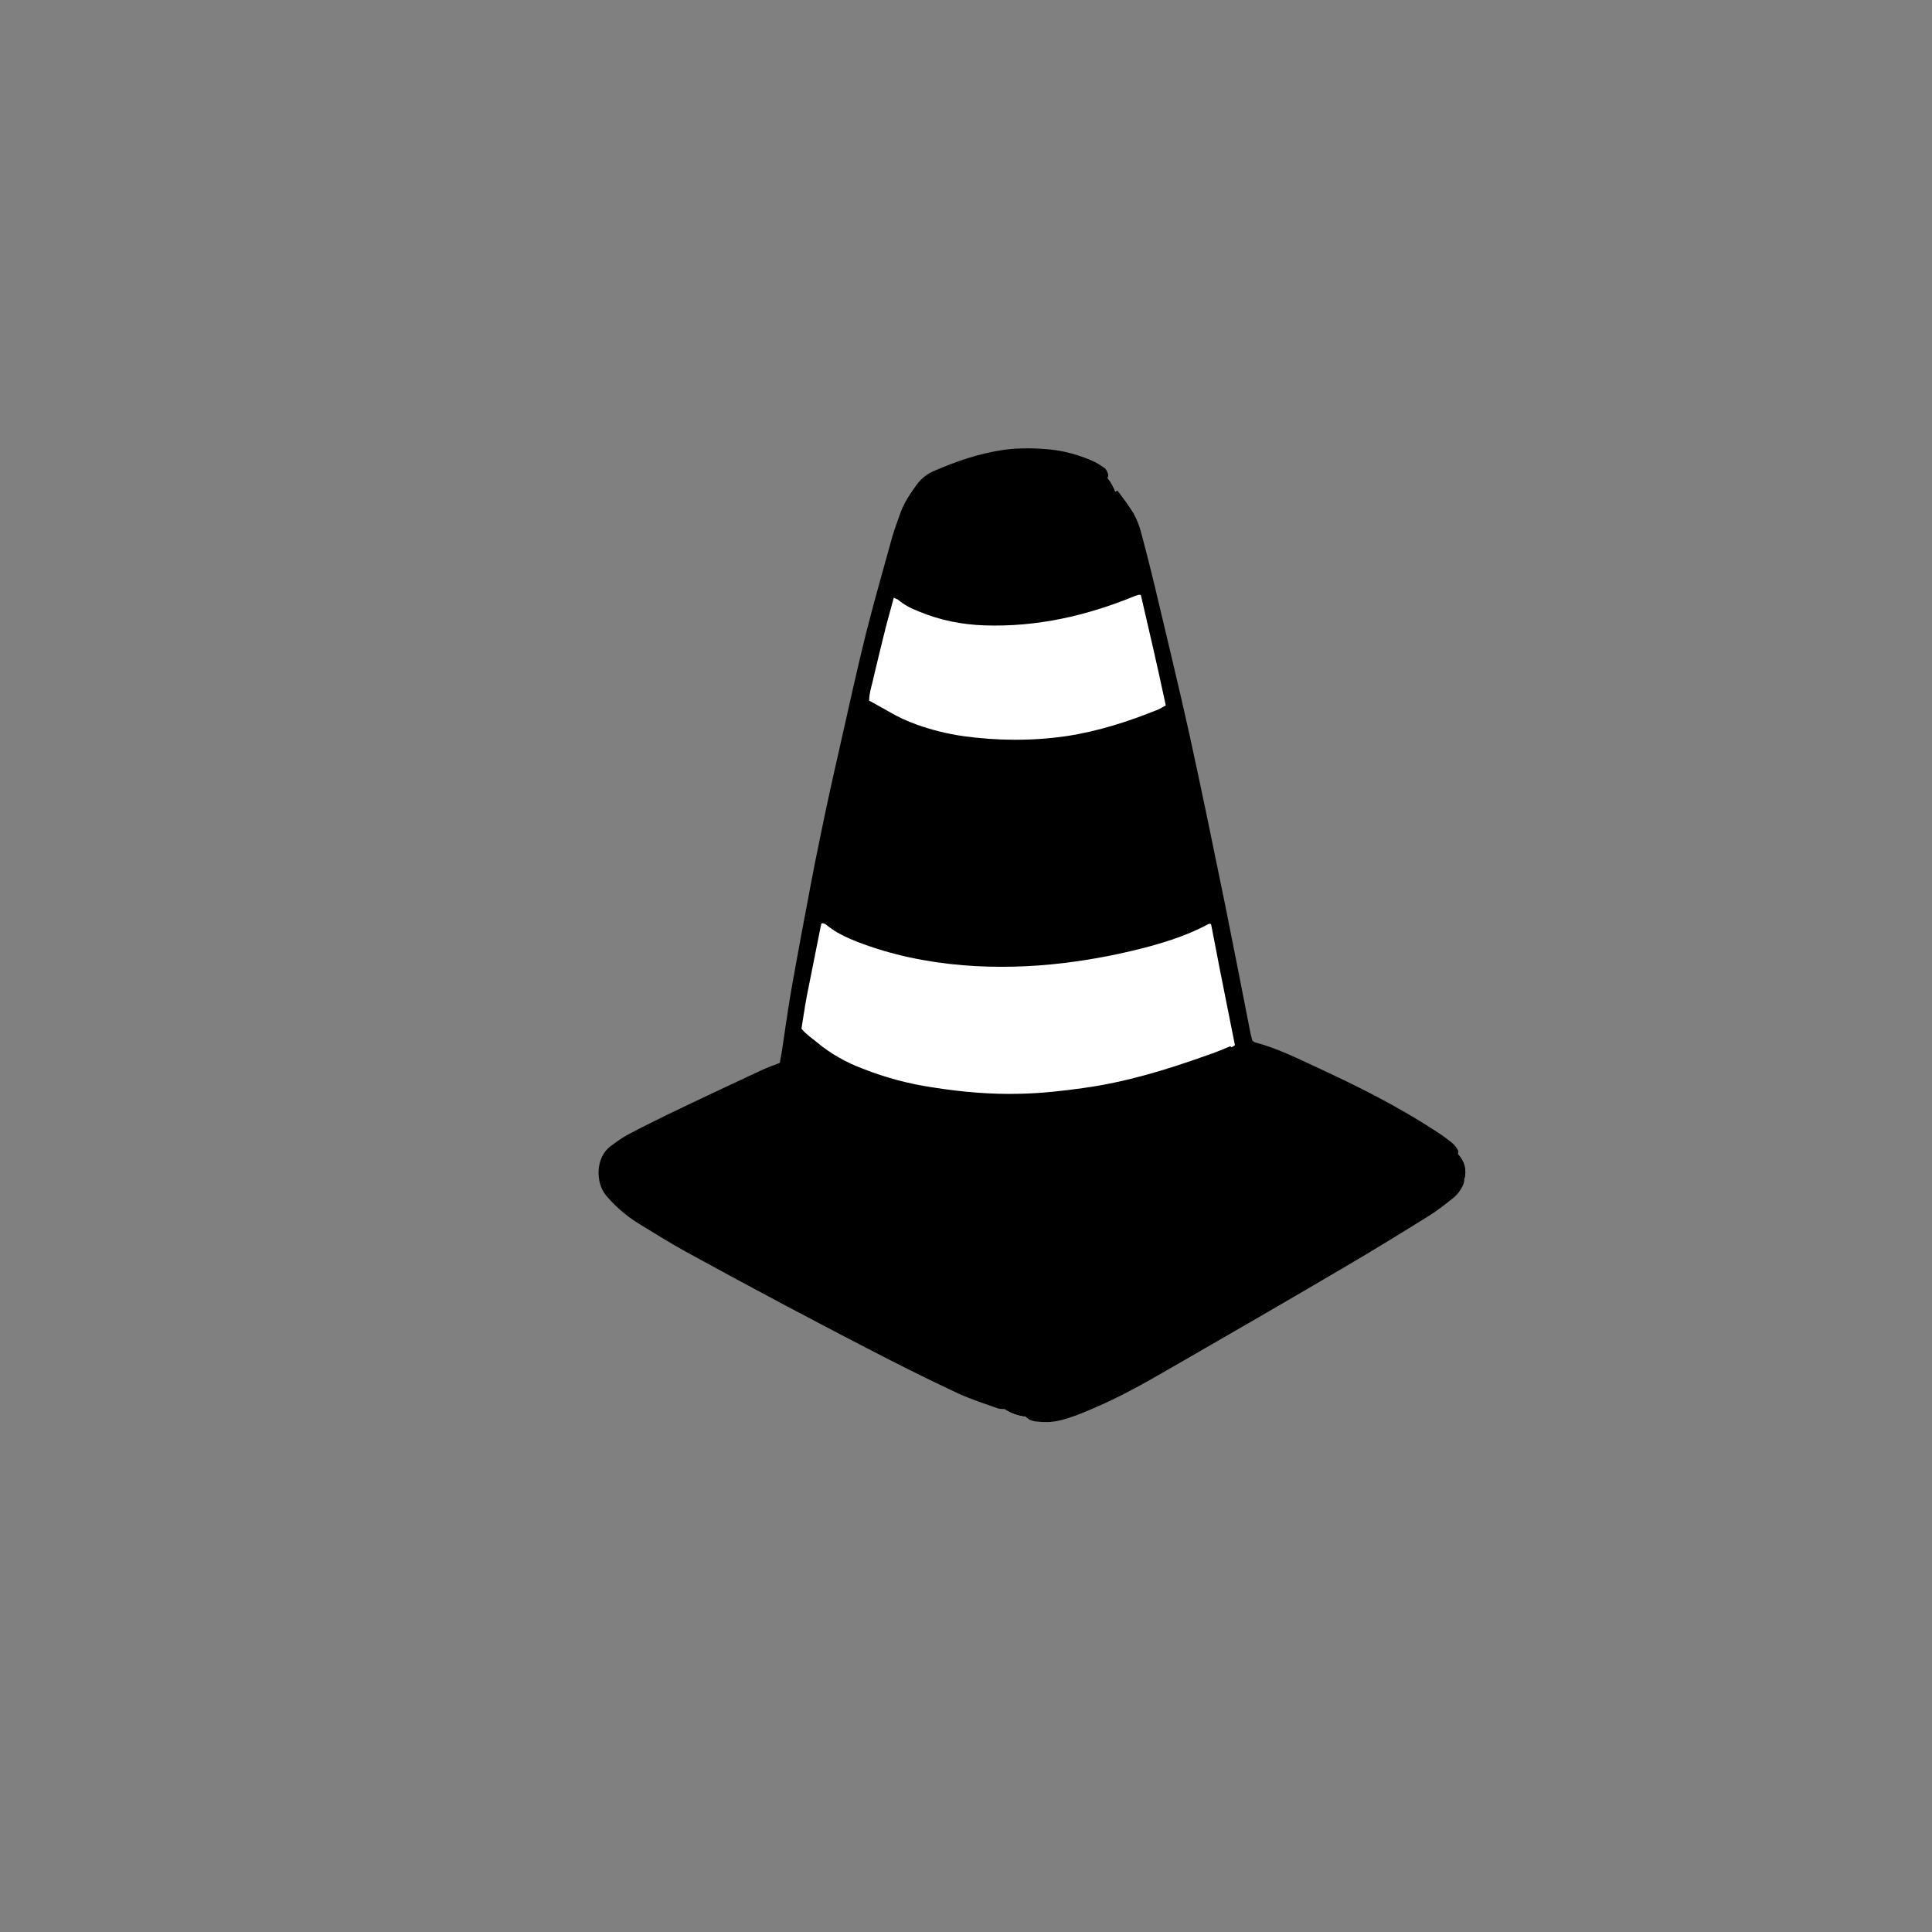
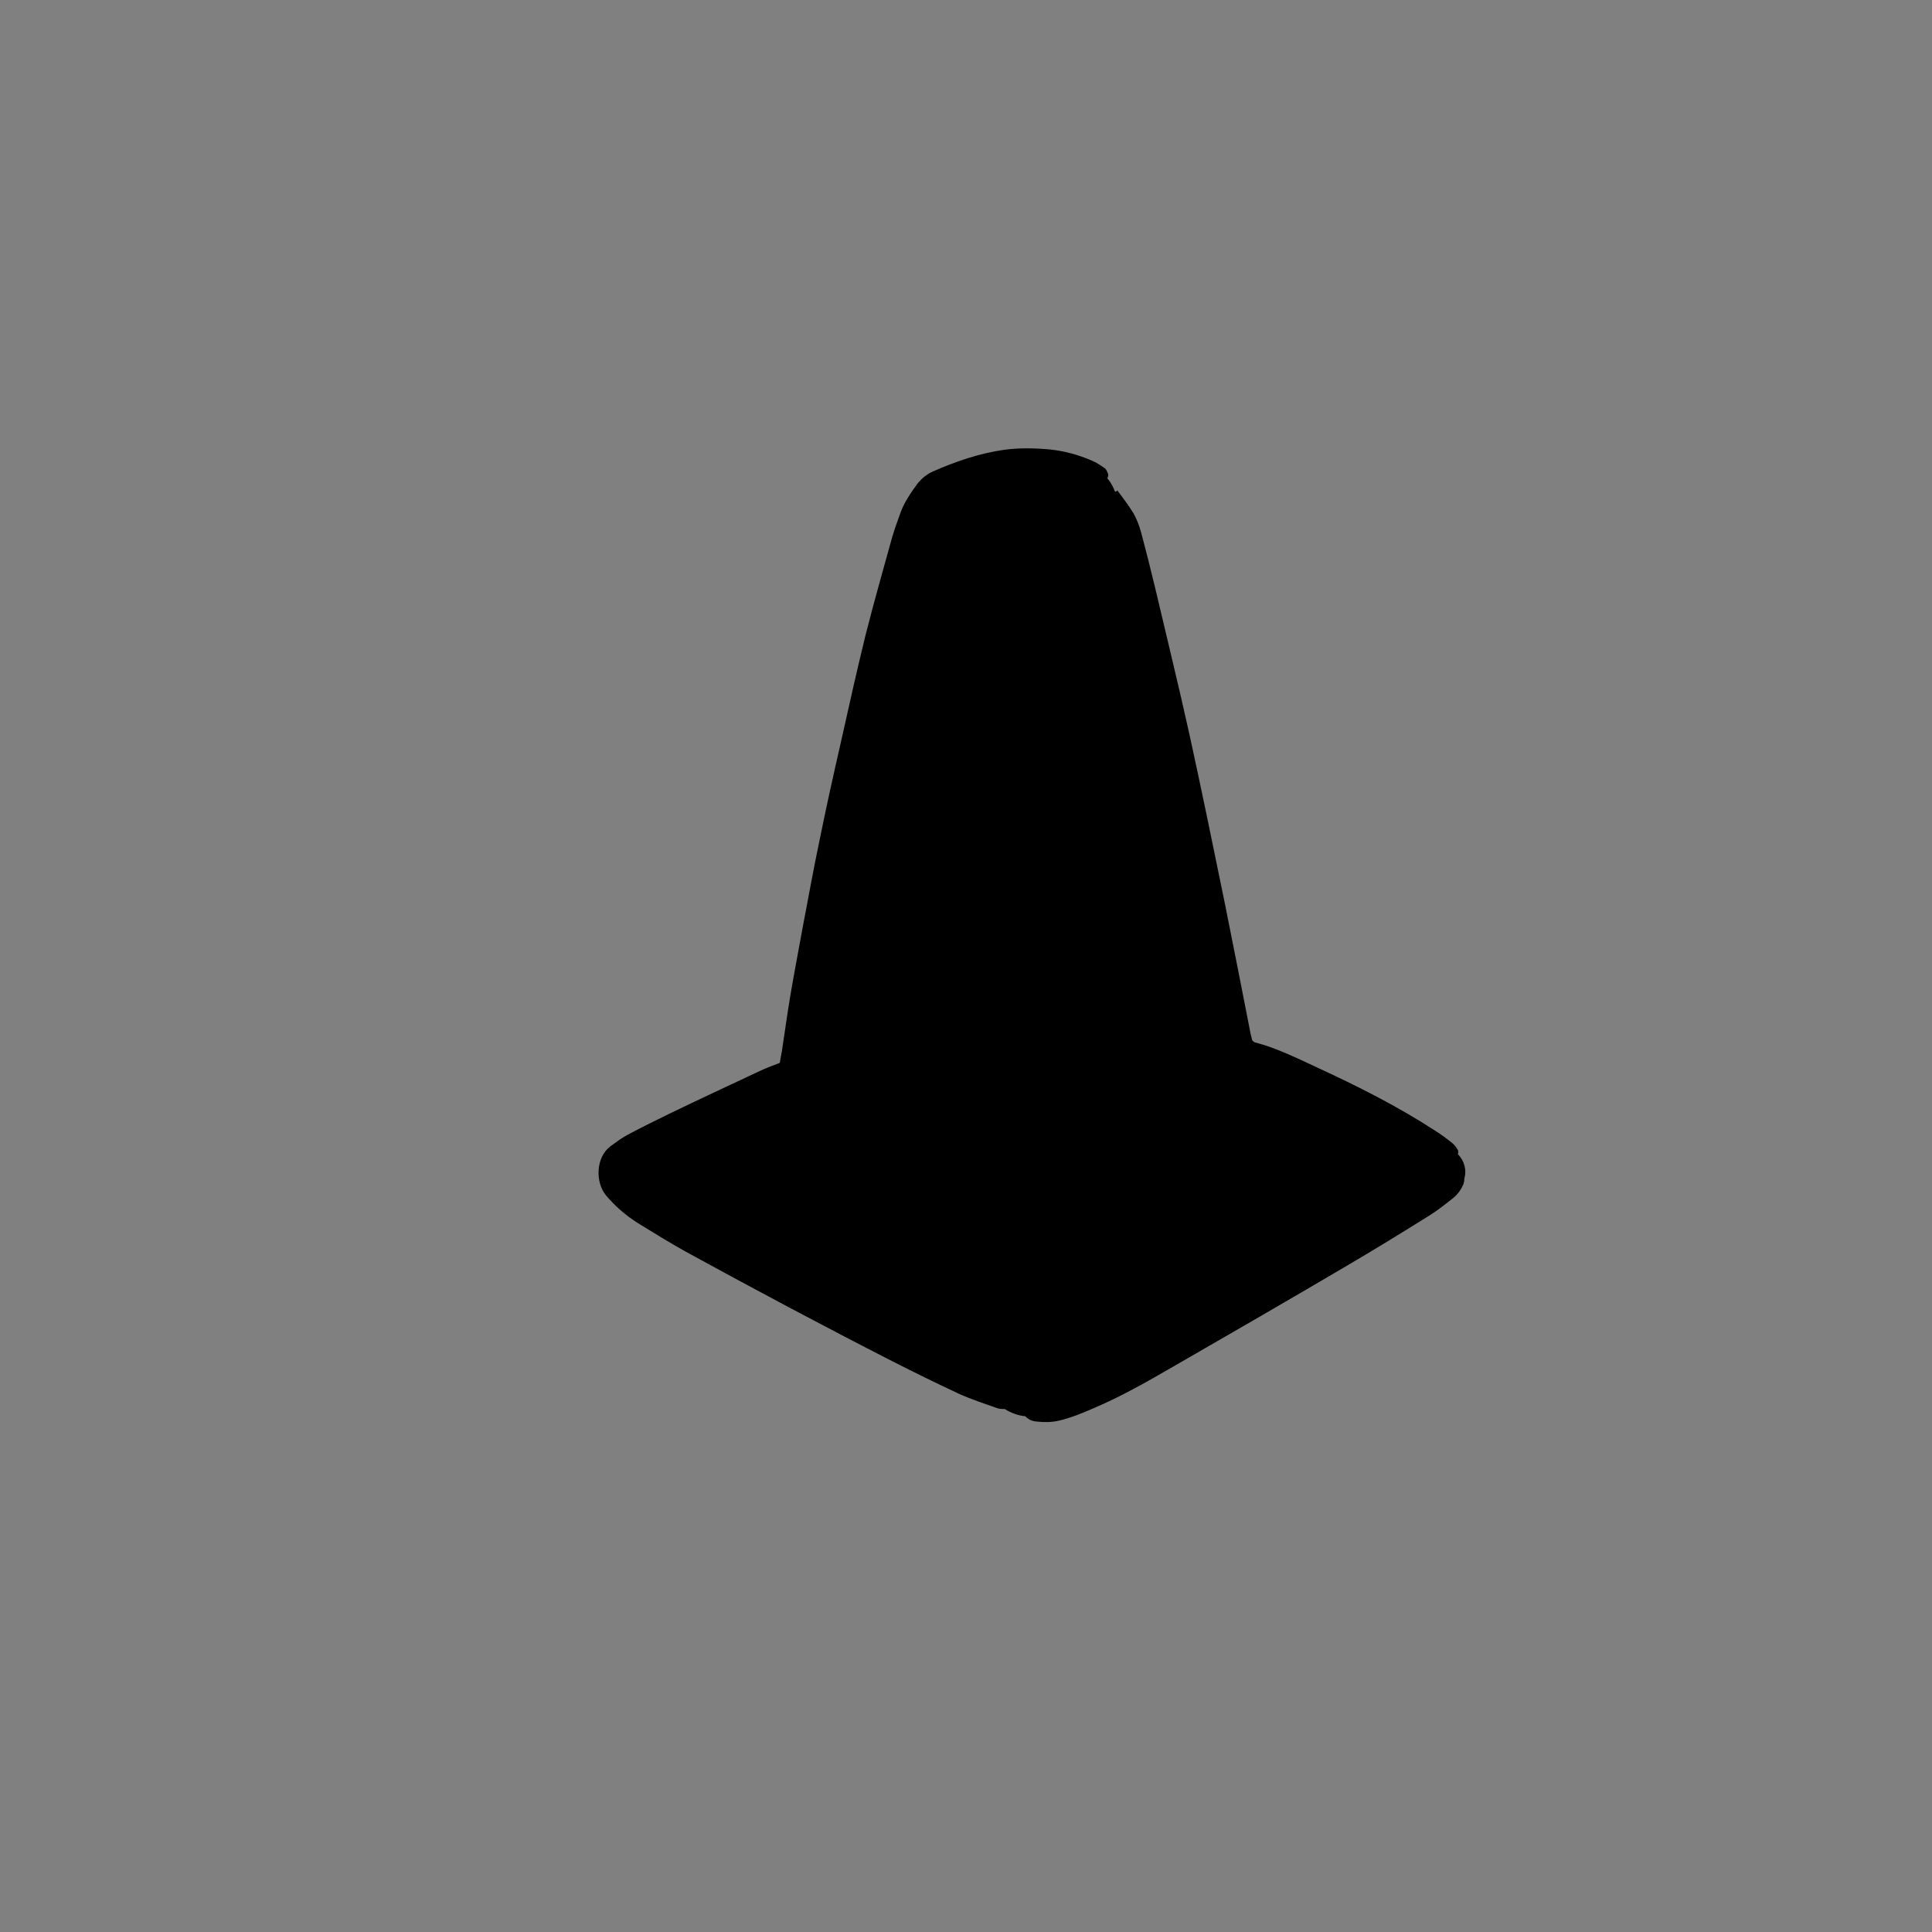
<svg xmlns="http://www.w3.org/2000/svg" width="40" zoomAndPan="magnify" viewBox="0 0 30 30" height="40" preserveAspectRatio="xMidYMid meet" version="1.0">
  <rect x="0" y="0" width="30" height="30" fill="#808080" stroke="none" />
  <defs>
    <clipPath id="b28189f111">
      <path d="M 9.246 6.922 L 23 6.922 L 23 22.164 L 9.246 22.164 Z M 9.246 6.922 " clip-rule="nonzero" />
    </clipPath>
    <clipPath id="9fe469ff9b">
-       <path d="M 9.246 7 L 23 7 L 23 22 L 9.246 22 Z M 9.246 7 " clip-rule="nonzero" />
-     </clipPath>
+       </clipPath>
  </defs>
  <g clip-path="url(#b28189f111)">
    <path fill="#000000" d="M 22.738 18.301 C 22.738 18.305 22.738 18.309 22.738 18.312 C 22.738 18.332 22.734 18.355 22.727 18.379 C 22.688 18.477 22.629 18.555 22.547 18.617 C 22.434 18.707 22.32 18.797 22.195 18.875 C 21.762 19.145 21.332 19.41 20.891 19.668 C 19.969 20.211 19.043 20.746 18.113 21.281 C 17.754 21.488 17.391 21.691 17.008 21.855 C 16.82 21.938 16.633 22.016 16.434 22.062 C 16.32 22.086 16.211 22.086 16.102 22.074 C 16.031 22.07 15.969 22.043 15.922 21.992 C 15.809 21.98 15.699 21.941 15.602 21.879 C 15.602 21.879 15.598 21.879 15.598 21.879 C 15.555 21.879 15.516 21.879 15.477 21.863 C 15.277 21.793 15.078 21.727 14.887 21.641 C 14.543 21.48 14.199 21.312 13.863 21.141 C 12.785 20.59 11.715 20.02 10.652 19.438 C 10.398 19.297 10.148 19.141 9.898 18.988 C 9.715 18.871 9.551 18.73 9.41 18.562 C 9.242 18.359 9.25 17.973 9.477 17.801 C 9.562 17.738 9.645 17.676 9.738 17.625 C 9.949 17.512 10.164 17.406 10.379 17.301 C 10.848 17.074 11.32 16.855 11.793 16.633 C 11.891 16.586 11.996 16.547 12.109 16.504 C 12.117 16.449 12.129 16.387 12.141 16.324 C 12.184 16.039 12.223 15.758 12.27 15.473 C 12.328 15.129 12.395 14.781 12.457 14.438 C 12.547 13.973 12.629 13.504 12.727 13.043 C 12.828 12.539 12.941 12.035 13.055 11.535 C 13.18 10.973 13.305 10.414 13.441 9.859 C 13.57 9.348 13.715 8.844 13.855 8.336 C 13.891 8.211 13.938 8.09 13.98 7.969 C 14.039 7.801 14.141 7.656 14.242 7.516 C 14.309 7.43 14.391 7.363 14.488 7.32 C 14.844 7.164 15.207 7.039 15.594 6.984 C 15.828 6.953 16.07 6.957 16.312 6.98 C 16.531 7.004 16.746 7.062 16.953 7.152 C 17.023 7.18 17.086 7.223 17.148 7.266 C 17.176 7.281 17.191 7.32 17.203 7.352 C 17.215 7.375 17.207 7.402 17.195 7.426 C 17.246 7.488 17.285 7.559 17.316 7.637 C 17.328 7.633 17.34 7.625 17.352 7.617 C 17.438 7.734 17.527 7.848 17.602 7.973 C 17.652 8.062 17.691 8.164 17.719 8.266 C 17.793 8.543 17.863 8.82 17.93 9.098 C 18.113 9.879 18.305 10.656 18.477 11.438 C 18.668 12.312 18.848 13.191 19.027 14.066 C 19.16 14.727 19.289 15.387 19.418 16.047 C 19.426 16.086 19.438 16.125 19.445 16.156 C 19.461 16.168 19.473 16.18 19.48 16.184 C 19.824 16.273 20.137 16.43 20.457 16.578 C 21.082 16.867 21.699 17.176 22.281 17.555 C 22.375 17.613 22.465 17.68 22.551 17.75 C 22.586 17.777 22.613 17.816 22.637 17.855 C 22.648 17.879 22.645 17.902 22.637 17.922 C 22.742 18.027 22.777 18.176 22.738 18.301 Z M 22.738 18.301 " fill-opacity="1" fill-rule="nonzero" />
  </g>
  <g clip-path="url(#9fe469ff9b)">
    <path fill="#000000" d="M 14.418 8.074 C 14.43 8.066 14.441 8.059 14.449 8.059 C 14.469 8.07 14.488 8.086 14.508 8.098 C 14.645 8.207 14.801 8.262 14.973 8.277 C 15.25 8.301 15.523 8.277 15.797 8.254 C 16.195 8.223 16.574 8.113 16.961 8.02 C 17 8.008 17.039 8 17.078 7.992 C 17.102 7.992 17.125 7.996 17.137 8.012 C 17.203 7.969 17.277 7.926 17.328 7.871 C 17.309 7.828 17.285 7.781 17.273 7.734 C 17.262 7.691 17.27 7.672 17.316 7.641 C 17.285 7.562 17.246 7.488 17.199 7.426 C 17.184 7.449 17.16 7.469 17.129 7.469 C 17.078 7.469 17.023 7.461 16.973 7.449 C 16.906 7.43 16.84 7.406 16.777 7.379 C 16.562 7.297 16.336 7.258 16.109 7.246 C 15.797 7.234 15.488 7.258 15.191 7.355 C 14.992 7.426 14.793 7.492 14.594 7.562 C 14.539 7.582 14.488 7.609 14.438 7.641 C 14.352 7.691 14.305 7.766 14.273 7.867 C 14.305 7.941 14.355 8.016 14.418 8.074 Z M 14.84 7.676 C 15.031 7.582 15.23 7.516 15.434 7.473 C 15.625 7.434 15.816 7.414 16.051 7.414 C 16.172 7.422 16.336 7.414 16.496 7.461 C 16.535 7.473 16.574 7.484 16.609 7.5 C 16.676 7.531 16.738 7.562 16.742 7.648 C 16.742 7.746 16.727 7.836 16.629 7.887 C 16.574 7.91 16.523 7.934 16.465 7.949 C 16.277 8.012 16.078 8.031 15.883 8.047 C 15.637 8.066 15.391 8.07 15.148 8.023 C 15.086 8.012 15.023 8 14.965 7.973 C 14.906 7.945 14.852 7.906 14.809 7.863 C 14.746 7.797 14.762 7.715 14.84 7.676 Z M 9.605 18 C 9.625 17.984 9.645 17.973 9.664 17.961 C 9.766 17.91 9.859 17.852 9.961 17.805 C 10.621 17.492 11.281 17.18 11.941 16.867 C 11.977 16.848 12.016 16.836 12.062 16.816 C 12.059 16.863 12.055 16.898 12.051 16.934 C 12.027 17.141 12 17.352 11.98 17.562 C 11.977 17.605 11.98 17.656 11.992 17.699 C 12 17.719 12.035 17.746 12.059 17.746 C 12.07 17.75 12.094 17.738 12.109 17.727 C 12.176 17.906 12.305 18.059 12.449 18.191 C 12.445 18.195 12.441 18.199 12.438 18.207 C 12.426 18.227 12.418 18.266 12.426 18.285 C 12.441 18.32 12.473 18.355 12.5 18.383 C 12.676 18.566 12.883 18.707 13.113 18.812 C 13.879 19.168 14.684 19.344 15.523 19.371 C 16.008 19.387 16.484 19.355 16.957 19.266 C 17.355 19.191 17.746 19.098 18.125 18.953 C 18.477 18.82 18.809 18.648 19.105 18.414 C 19.168 18.363 19.23 18.316 19.289 18.223 C 19.426 18.105 19.52 17.957 19.594 17.797 C 19.637 17.805 19.68 17.781 19.703 17.738 C 19.727 17.688 19.719 17.637 19.711 17.582 C 19.668 17.254 19.602 16.926 19.531 16.602 C 19.523 16.551 19.52 16.5 19.508 16.418 C 19.59 16.457 19.645 16.48 19.695 16.504 C 19.855 16.582 20.012 16.656 20.172 16.73 C 20.855 17.047 21.535 17.383 22.172 17.789 C 22.258 17.848 22.355 17.895 22.449 17.941 C 22.469 17.949 22.492 17.957 22.516 17.961 C 22.477 18.031 22.387 18.078 22.312 18.129 C 22.293 18.113 22.262 18.113 22.227 18.125 C 22.184 18.145 22.137 18.16 22.098 18.184 C 21.805 18.352 21.508 18.52 21.219 18.699 C 20.148 19.359 19.082 20.027 17.98 20.637 C 17.562 20.867 17.141 21.102 16.719 21.328 C 16.562 21.414 16.398 21.496 16.215 21.52 C 16.199 21.52 16.18 21.531 16.168 21.543 C 16.16 21.547 16.152 21.562 16.152 21.57 C 16.152 21.574 16.152 21.582 16.156 21.586 C 16.07 21.613 15.969 21.598 15.883 21.574 C 15.895 21.566 15.91 21.551 15.926 21.539 C 15.902 21.52 15.891 21.508 15.879 21.5 C 15.562 21.359 15.246 21.223 14.934 21.078 C 13.625 20.473 12.359 19.797 11.117 19.07 C 10.844 18.91 10.574 18.746 10.301 18.586 C 10.211 18.531 10.121 18.48 10.023 18.434 C 10 18.422 9.969 18.43 9.938 18.43 C 9.77 18.336 9.645 18.184 9.605 18 Z M 9.605 18 " fill-opacity="1" fill-rule="nonzero" />
    <path fill="#000000" d="M 17.684 9.105 C 17.645 9.125 17.617 9.145 17.586 9.156 C 17.426 9.211 17.266 9.273 17.102 9.316 C 16.48 9.492 15.852 9.613 15.199 9.543 C 14.754 9.492 14.344 9.363 13.969 9.113 C 13.957 9.105 13.949 9.09 13.938 9.074 C 13.941 9.055 13.941 9.039 13.949 9.023 C 14.059 8.641 14.172 8.258 14.27 7.875 C 14.273 7.871 14.273 7.867 14.273 7.867 C 14.305 7.941 14.355 8.016 14.418 8.074 C 14.414 8.078 14.414 8.086 14.414 8.086 C 14.43 8.113 14.438 8.145 14.457 8.164 C 14.57 8.285 14.711 8.367 14.875 8.41 C 15.074 8.461 15.277 8.465 15.48 8.461 C 15.828 8.461 16.168 8.414 16.508 8.34 C 16.672 8.305 16.836 8.262 16.992 8.195 C 17.043 8.172 17.09 8.133 17.133 8.098 C 17.148 8.086 17.152 8.055 17.148 8.035 C 17.145 8.023 17.141 8.02 17.137 8.012 C 17.203 7.969 17.277 7.926 17.328 7.871 C 17.328 7.875 17.332 7.875 17.332 7.879 C 17.383 7.984 17.441 8.086 17.477 8.195 C 17.57 8.492 17.617 8.797 17.684 9.105 Z M 22.637 17.922 C 22.625 17.949 22.598 17.969 22.566 17.969 C 22.551 17.969 22.531 17.965 22.516 17.961 C 22.477 18.031 22.387 18.078 22.312 18.129 C 22.316 18.133 22.316 18.137 22.32 18.141 C 22.332 18.188 22.297 18.207 22.27 18.227 C 22.219 18.262 22.164 18.297 22.109 18.332 C 21.652 18.605 21.195 18.879 20.738 19.156 C 19.445 19.934 18.137 20.684 16.805 21.398 C 16.688 21.461 16.562 21.516 16.441 21.566 C 16.371 21.594 16.297 21.605 16.234 21.621 C 16.203 21.613 16.184 21.609 16.172 21.598 C 16.164 21.598 16.16 21.59 16.156 21.586 C 16.07 21.613 15.969 21.598 15.883 21.574 C 15.875 21.578 15.863 21.582 15.859 21.582 C 15.82 21.578 15.781 21.562 15.742 21.547 C 15.016 21.242 14.297 20.91 13.594 20.551 C 12.629 20.055 11.664 19.547 10.73 18.988 C 10.488 18.848 10.254 18.691 10.016 18.543 C 9.98 18.52 9.93 18.5 9.93 18.43 C 9.93 18.43 9.934 18.43 9.938 18.43 C 9.77 18.336 9.645 18.184 9.609 18 C 9.504 18.078 9.465 18.188 9.469 18.324 C 9.637 18.516 9.828 18.68 10.043 18.812 C 10.289 18.961 10.531 19.113 10.785 19.246 C 11.812 19.797 12.84 20.344 13.871 20.883 C 14.207 21.059 14.555 21.215 14.895 21.387 C 15.098 21.488 15.301 21.594 15.5 21.699 C 15.547 21.723 15.59 21.758 15.629 21.793 C 15.641 21.805 15.641 21.836 15.637 21.855 C 15.633 21.863 15.617 21.879 15.602 21.879 C 15.699 21.945 15.809 21.98 15.922 21.996 C 15.918 21.992 15.918 21.988 15.914 21.988 C 15.895 21.969 15.875 21.945 15.895 21.891 C 16.113 21.949 16.316 21.898 16.512 21.824 C 16.797 21.711 17.074 21.582 17.336 21.434 C 17.965 21.07 18.594 20.707 19.219 20.34 C 19.926 19.93 20.633 19.512 21.336 19.098 C 21.77 18.84 22.203 18.586 22.605 18.285 C 22.621 18.273 22.637 18.266 22.652 18.258 C 22.688 18.238 22.734 18.266 22.738 18.305 C 22.777 18.176 22.742 18.027 22.637 17.922 Z M 19.531 17.758 C 19.504 17.719 19.488 17.672 19.477 17.629 C 19.422 17.383 19.363 17.141 19.312 16.895 C 19.266 16.672 19.223 16.449 19.176 16.23 C 19.16 16.242 19.141 16.254 19.125 16.262 C 19.133 16.277 19.129 16.293 19.113 16.305 C 19.086 16.328 19.051 16.355 19.016 16.375 C 18.949 16.41 18.879 16.441 18.809 16.473 C 18.195 16.723 17.57 16.918 16.91 17.027 C 16.297 17.129 15.68 17.164 15.059 17.121 C 14.43 17.074 13.812 16.98 13.227 16.742 C 13.105 16.695 12.988 16.645 12.875 16.586 C 12.719 16.508 12.582 16.414 12.473 16.277 C 12.457 16.262 12.438 16.25 12.426 16.238 C 12.41 16.238 12.402 16.238 12.398 16.242 C 12.395 16.246 12.395 16.254 12.395 16.258 C 12.379 16.34 12.363 16.418 12.352 16.5 C 12.289 16.844 12.23 17.191 12.172 17.535 C 12.16 17.594 12.148 17.652 12.125 17.703 C 12.121 17.711 12.117 17.719 12.109 17.723 C 12.176 17.902 12.305 18.059 12.449 18.191 C 12.465 18.176 12.492 18.184 12.516 18.195 C 12.555 18.219 12.594 18.246 12.633 18.273 C 13.258 18.707 13.953 18.973 14.695 19.121 C 15.039 19.191 15.391 19.219 15.742 19.223 C 16.578 19.234 17.395 19.098 18.184 18.812 C 18.527 18.688 18.852 18.523 19.133 18.285 C 19.168 18.254 19.203 18.211 19.293 18.215 C 19.289 18.219 19.289 18.219 19.289 18.223 C 19.426 18.105 19.52 17.957 19.594 17.797 C 19.566 17.793 19.547 17.781 19.531 17.758 Z M 12.93 14.195 C 13.023 14.238 13.121 14.281 13.215 14.328 C 13.508 14.477 13.812 14.594 14.133 14.672 C 14.449 14.746 14.773 14.797 15.102 14.82 C 15.57 14.859 16.035 14.855 16.504 14.801 C 16.891 14.758 17.277 14.691 17.66 14.598 C 17.973 14.523 18.277 14.426 18.578 14.312 C 18.648 14.289 18.723 14.266 18.777 14.211 C 18.773 14.184 18.77 14.16 18.766 14.137 C 18.664 13.637 18.566 13.141 18.465 12.641 C 18.359 12.145 18.254 11.645 18.148 11.148 C 18.141 11.121 18.125 11.102 18.113 11.078 C 17.949 11.145 17.801 11.211 17.648 11.27 C 17.184 11.457 16.703 11.586 16.207 11.633 C 15.742 11.68 15.273 11.676 14.809 11.605 C 14.512 11.559 14.223 11.488 13.945 11.379 C 13.789 11.316 13.648 11.238 13.531 11.121 C 13.508 11.098 13.48 11.082 13.453 11.059 C 13.316 11.555 12.805 13.855 12.812 14.129 C 12.848 14.148 12.887 14.176 12.93 14.195 Z M 12.93 14.195 " fill-opacity="1" fill-rule="nonzero" />
  </g>
-   <path fill="#ffffff" d="M 19.176 16.23 C 19.16 16.242 19.141 16.254 19.121 16.262 C 19.117 16.258 19.113 16.254 19.105 16.246 C 18.984 16.297 18.859 16.348 18.73 16.391 C 18.109 16.613 17.477 16.805 16.82 16.895 C 16.496 16.941 16.168 16.977 15.84 16.984 C 15.391 16.996 14.941 16.957 14.496 16.887 C 14.117 16.832 13.75 16.734 13.395 16.594 C 13.137 16.496 12.898 16.363 12.684 16.184 C 12.605 16.117 12.516 16.062 12.445 15.973 C 12.473 15.805 12.496 15.637 12.527 15.473 C 12.602 15.098 12.676 14.727 12.75 14.355 C 12.75 14.348 12.754 14.344 12.758 14.34 C 12.762 14.336 12.77 14.336 12.777 14.336 C 12.793 14.34 12.809 14.344 12.824 14.355 C 12.969 14.477 13.137 14.555 13.312 14.625 C 13.84 14.828 14.387 14.941 14.949 14.988 C 15.477 15.031 16.004 15.016 16.527 14.953 C 16.977 14.898 17.418 14.812 17.852 14.695 C 18.168 14.609 18.477 14.504 18.766 14.348 C 18.773 14.34 18.789 14.348 18.805 14.348 C 18.852 14.582 18.895 14.816 18.941 15.051 C 19.02 15.445 19.098 15.836 19.176 16.23 Z M 17.676 9.238 C 17.66 9.242 17.641 9.25 17.625 9.254 C 16.875 9.562 16.102 9.738 15.289 9.711 C 14.941 9.699 14.602 9.633 14.281 9.5 C 14.16 9.453 14.043 9.398 13.945 9.312 C 13.93 9.301 13.906 9.297 13.879 9.281 C 13.84 9.422 13.805 9.551 13.77 9.68 C 13.734 9.816 13.703 9.953 13.668 10.09 C 13.637 10.219 13.605 10.348 13.574 10.48 C 13.547 10.617 13.496 10.75 13.496 10.879 C 13.605 10.941 13.711 10.996 13.812 11.055 C 13.949 11.137 14.09 11.199 14.242 11.254 C 14.473 11.336 14.711 11.395 14.953 11.43 C 15.488 11.504 16.027 11.508 16.562 11.43 C 17.055 11.355 17.527 11.203 17.988 11.016 C 18.023 11 18.059 10.977 18.102 10.953 C 17.98 10.379 17.848 9.809 17.715 9.238 C 17.688 9.234 17.68 9.234 17.676 9.238 Z M 17.676 9.238 " fill-opacity="1" fill-rule="nonzero" />
</svg>